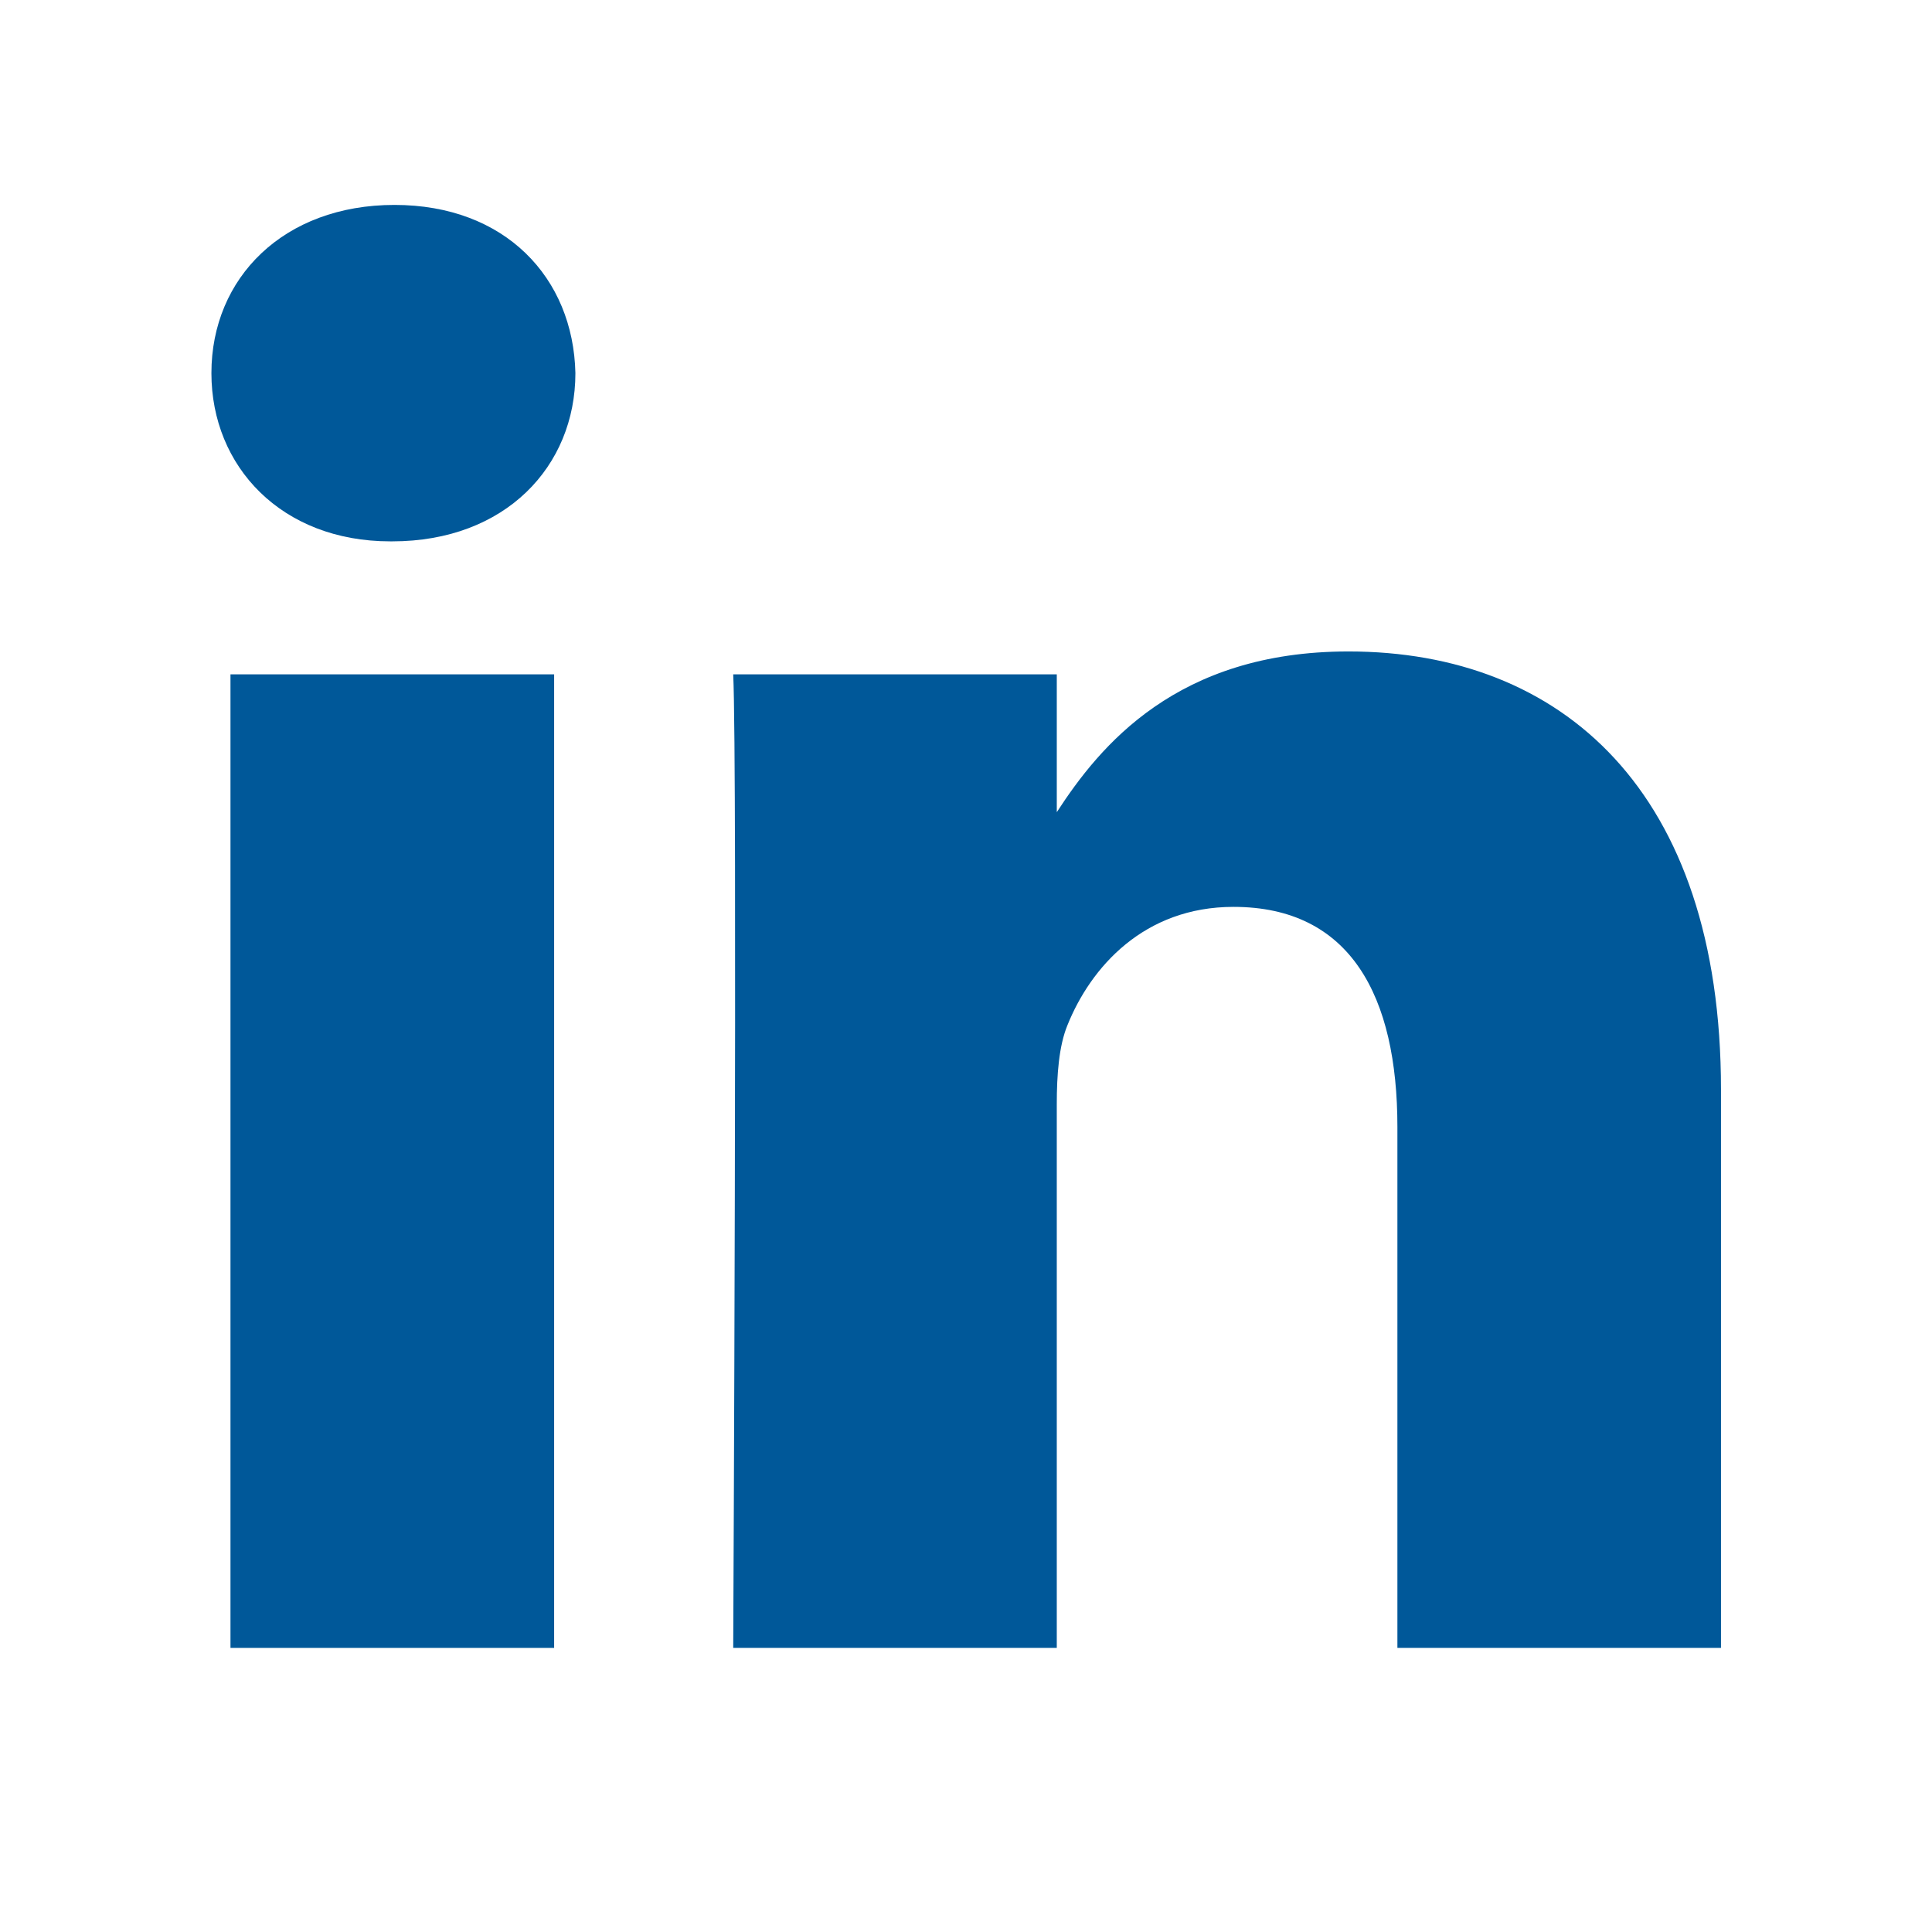
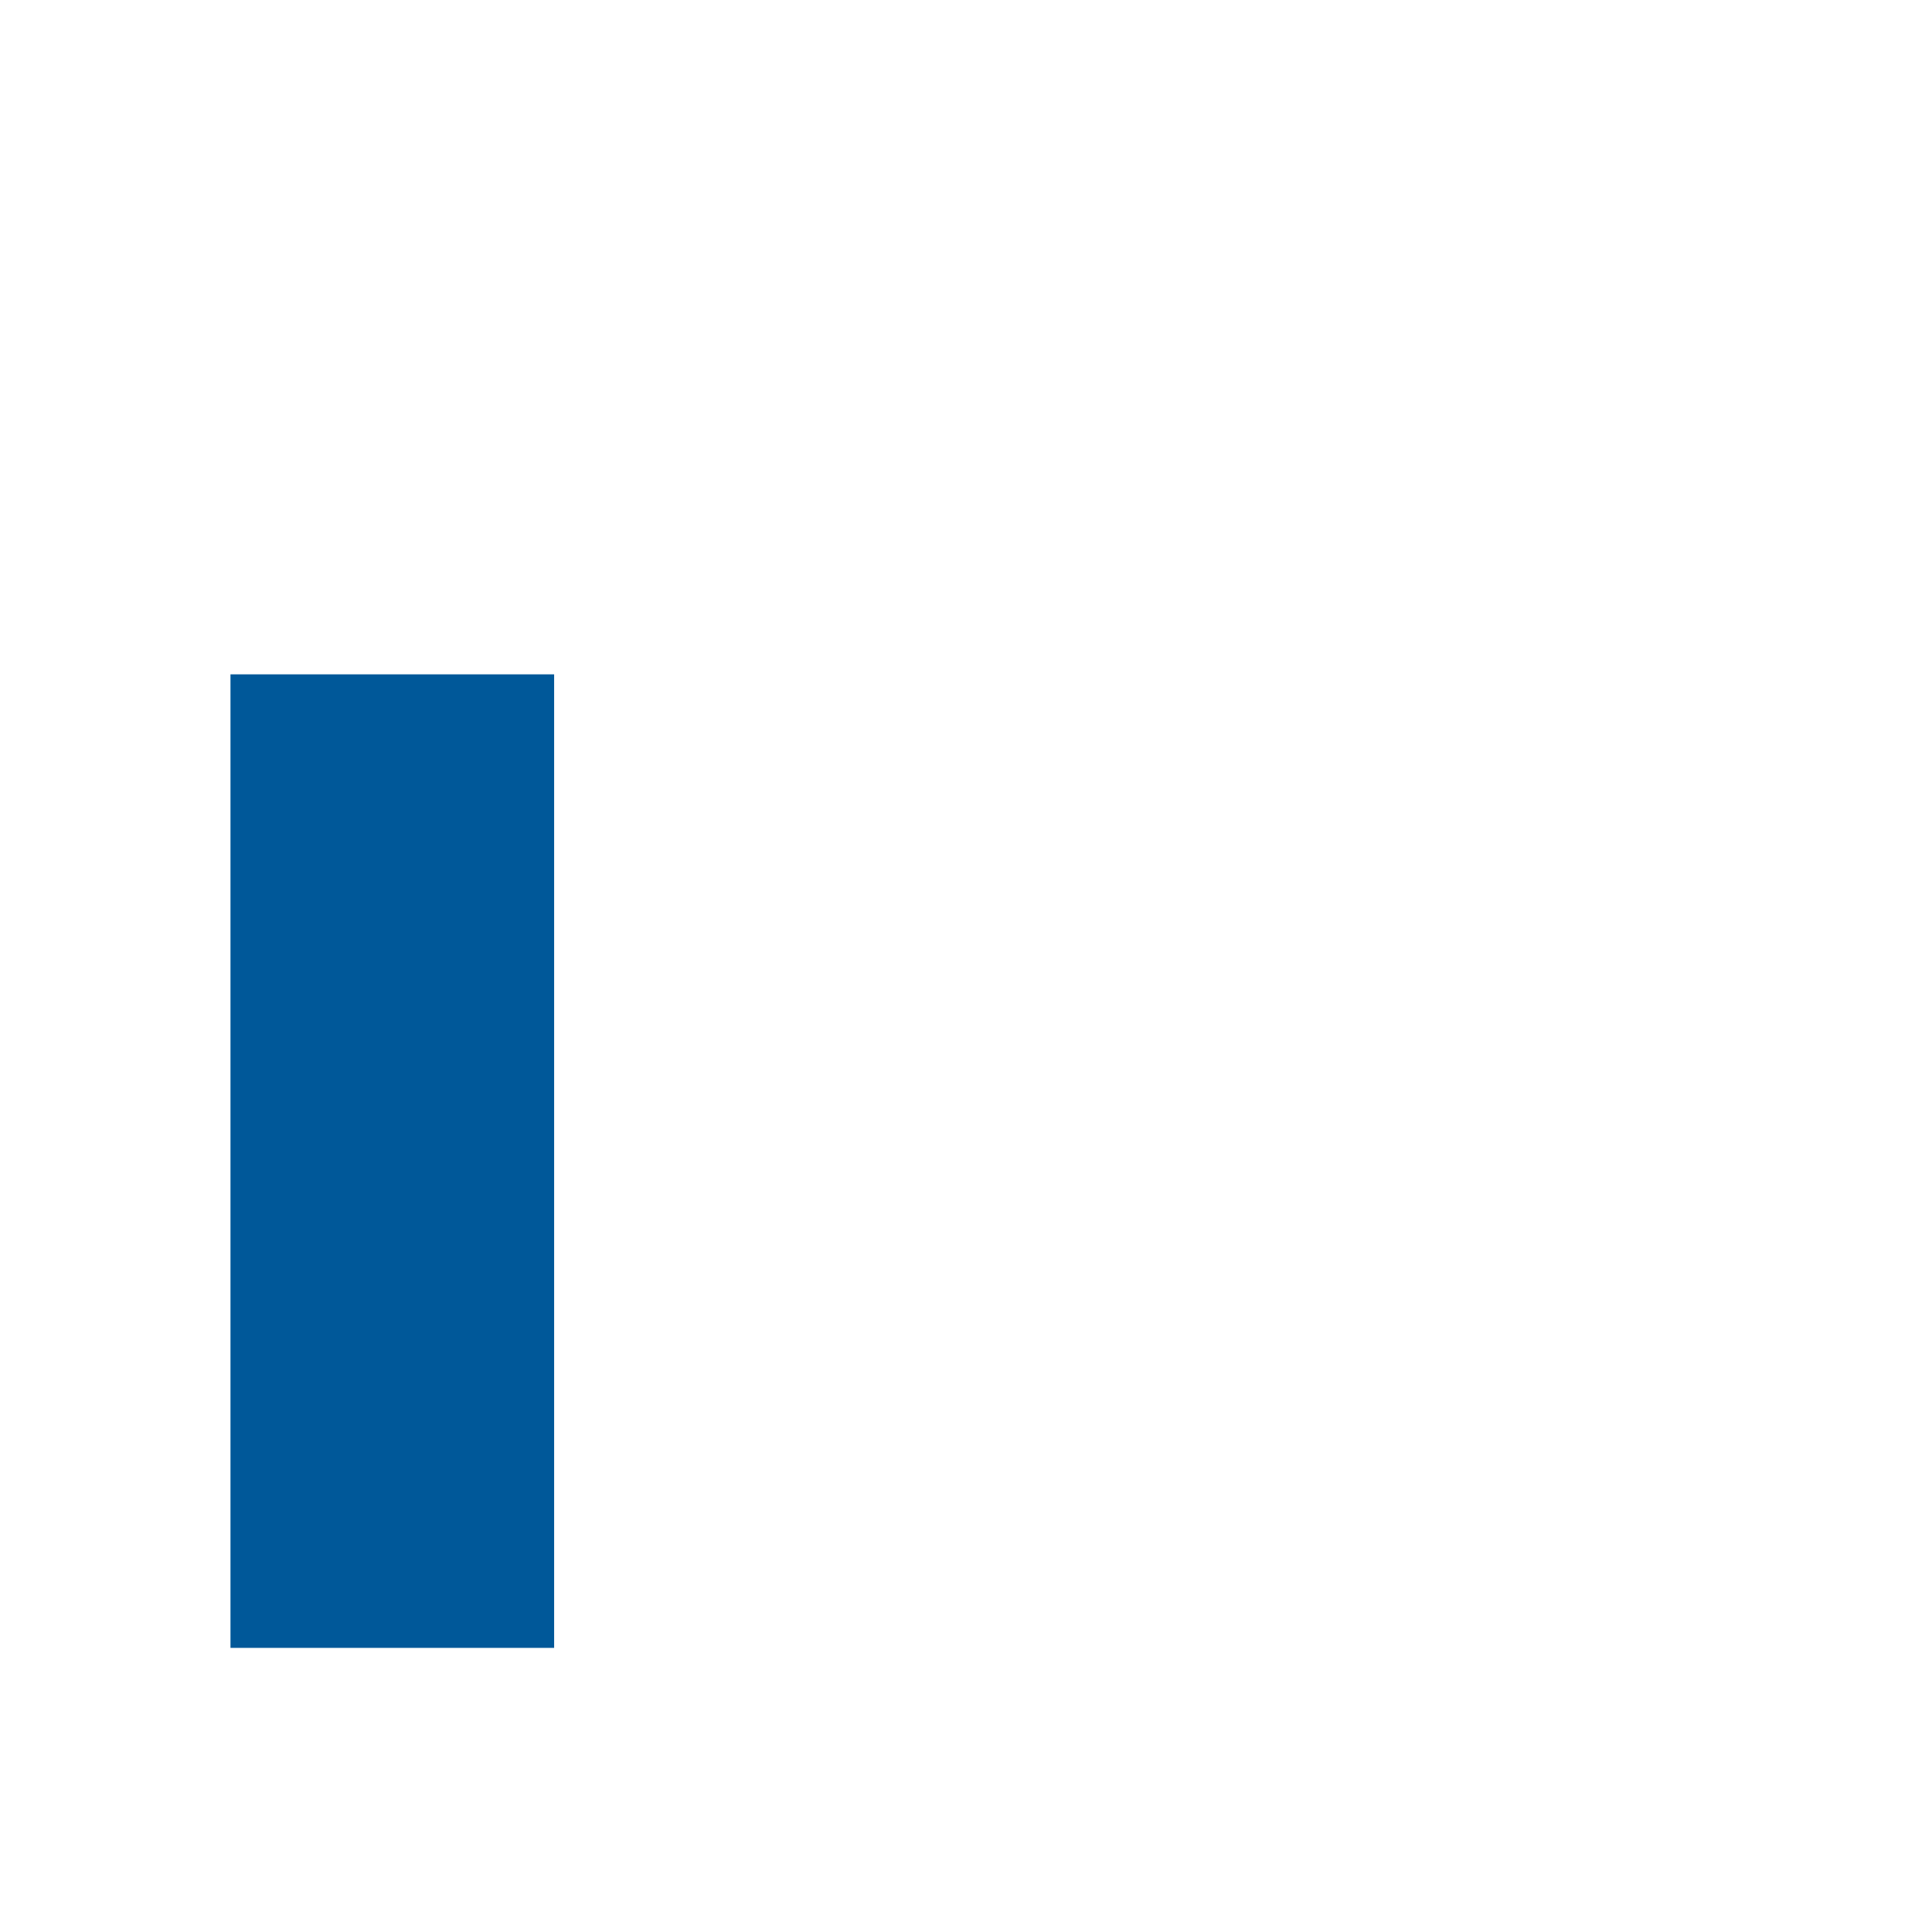
<svg xmlns="http://www.w3.org/2000/svg" height="512" id="Layer_1" version="1.1" viewBox="0 0 512 512" width="512" xml:space="preserve">
  <defs id="defs12" />
  <g id="g5891">
-     <rect height="512" id="rect2987" rx="64" ry="64" style="fill:transparent;fill-opacity:1;fill-rule:nonzero;stroke:none" width="512" x="0" y="5.6843419e-014" />
    <g id="g9-1" transform="matrix(1.554,0,0,1.554,-140.873,-132.646)">
      <rect height="166.021" id="rect11" style="fill:#005899" width="55.194" x="129.957" y="200.357" />
-       <path d="m 157.927,120.303 c -18.884,0 -31.222,12.415 -31.222,28.687 0,15.93 11.963,28.687 30.491,28.687 h 0.357 c 19.245,0 31.224,-12.757 31.224,-28.687 -0.357,-16.272 -11.978,-28.687 -30.85,-28.687 z" id="path13-0" style="fill:#005899" />
-       <path d="m 320.604,196.453 c -29.277,0 -42.391,16.101 -49.734,27.41 v -23.506 h -55.18 c 0.732,15.573 0,166.021 0,166.021 h 55.179 V 273.66 c 0,-4.963 0.357,-9.924 1.82,-13.471 3.982,-9.911 13.068,-20.178 28.313,-20.178 19.959,0 27.955,15.23 27.955,37.539 v 88.828 h 55.182 v -95.206 c 0,-50.996 -27.227,-74.719 -63.535,-74.719 z" id="path15" style="fill:#005899" />
    </g>
  </g>
</svg>